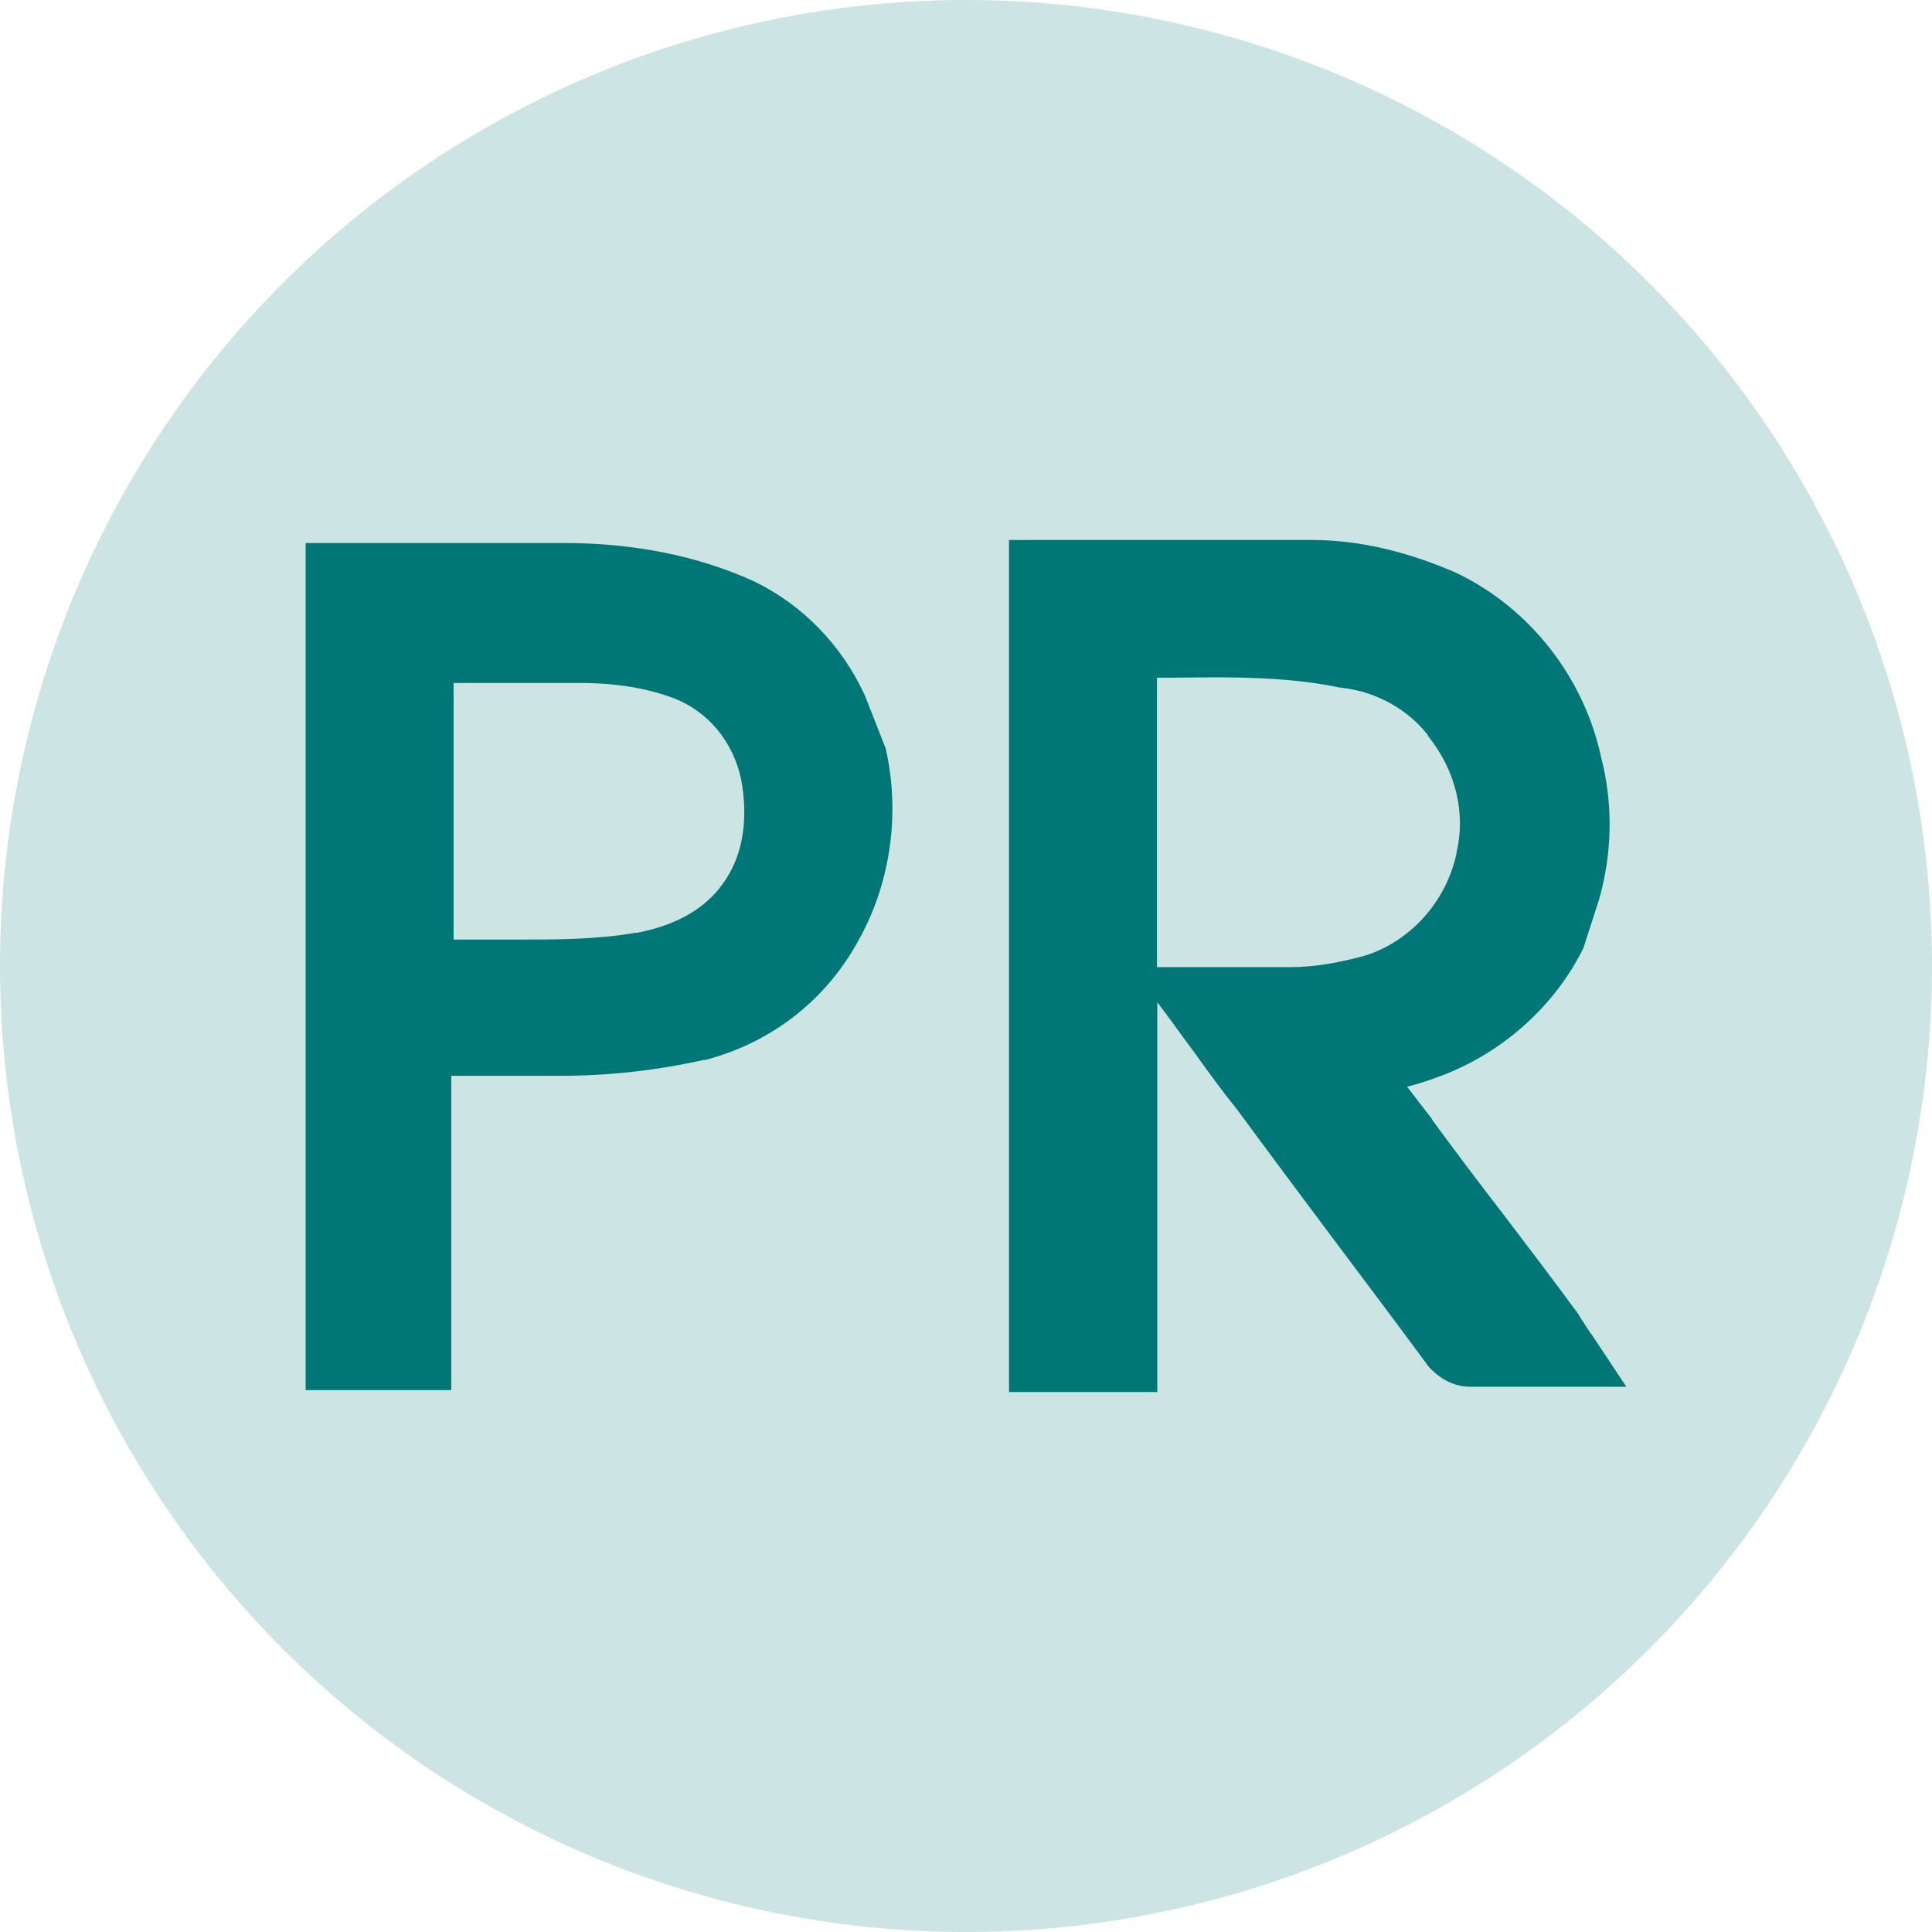
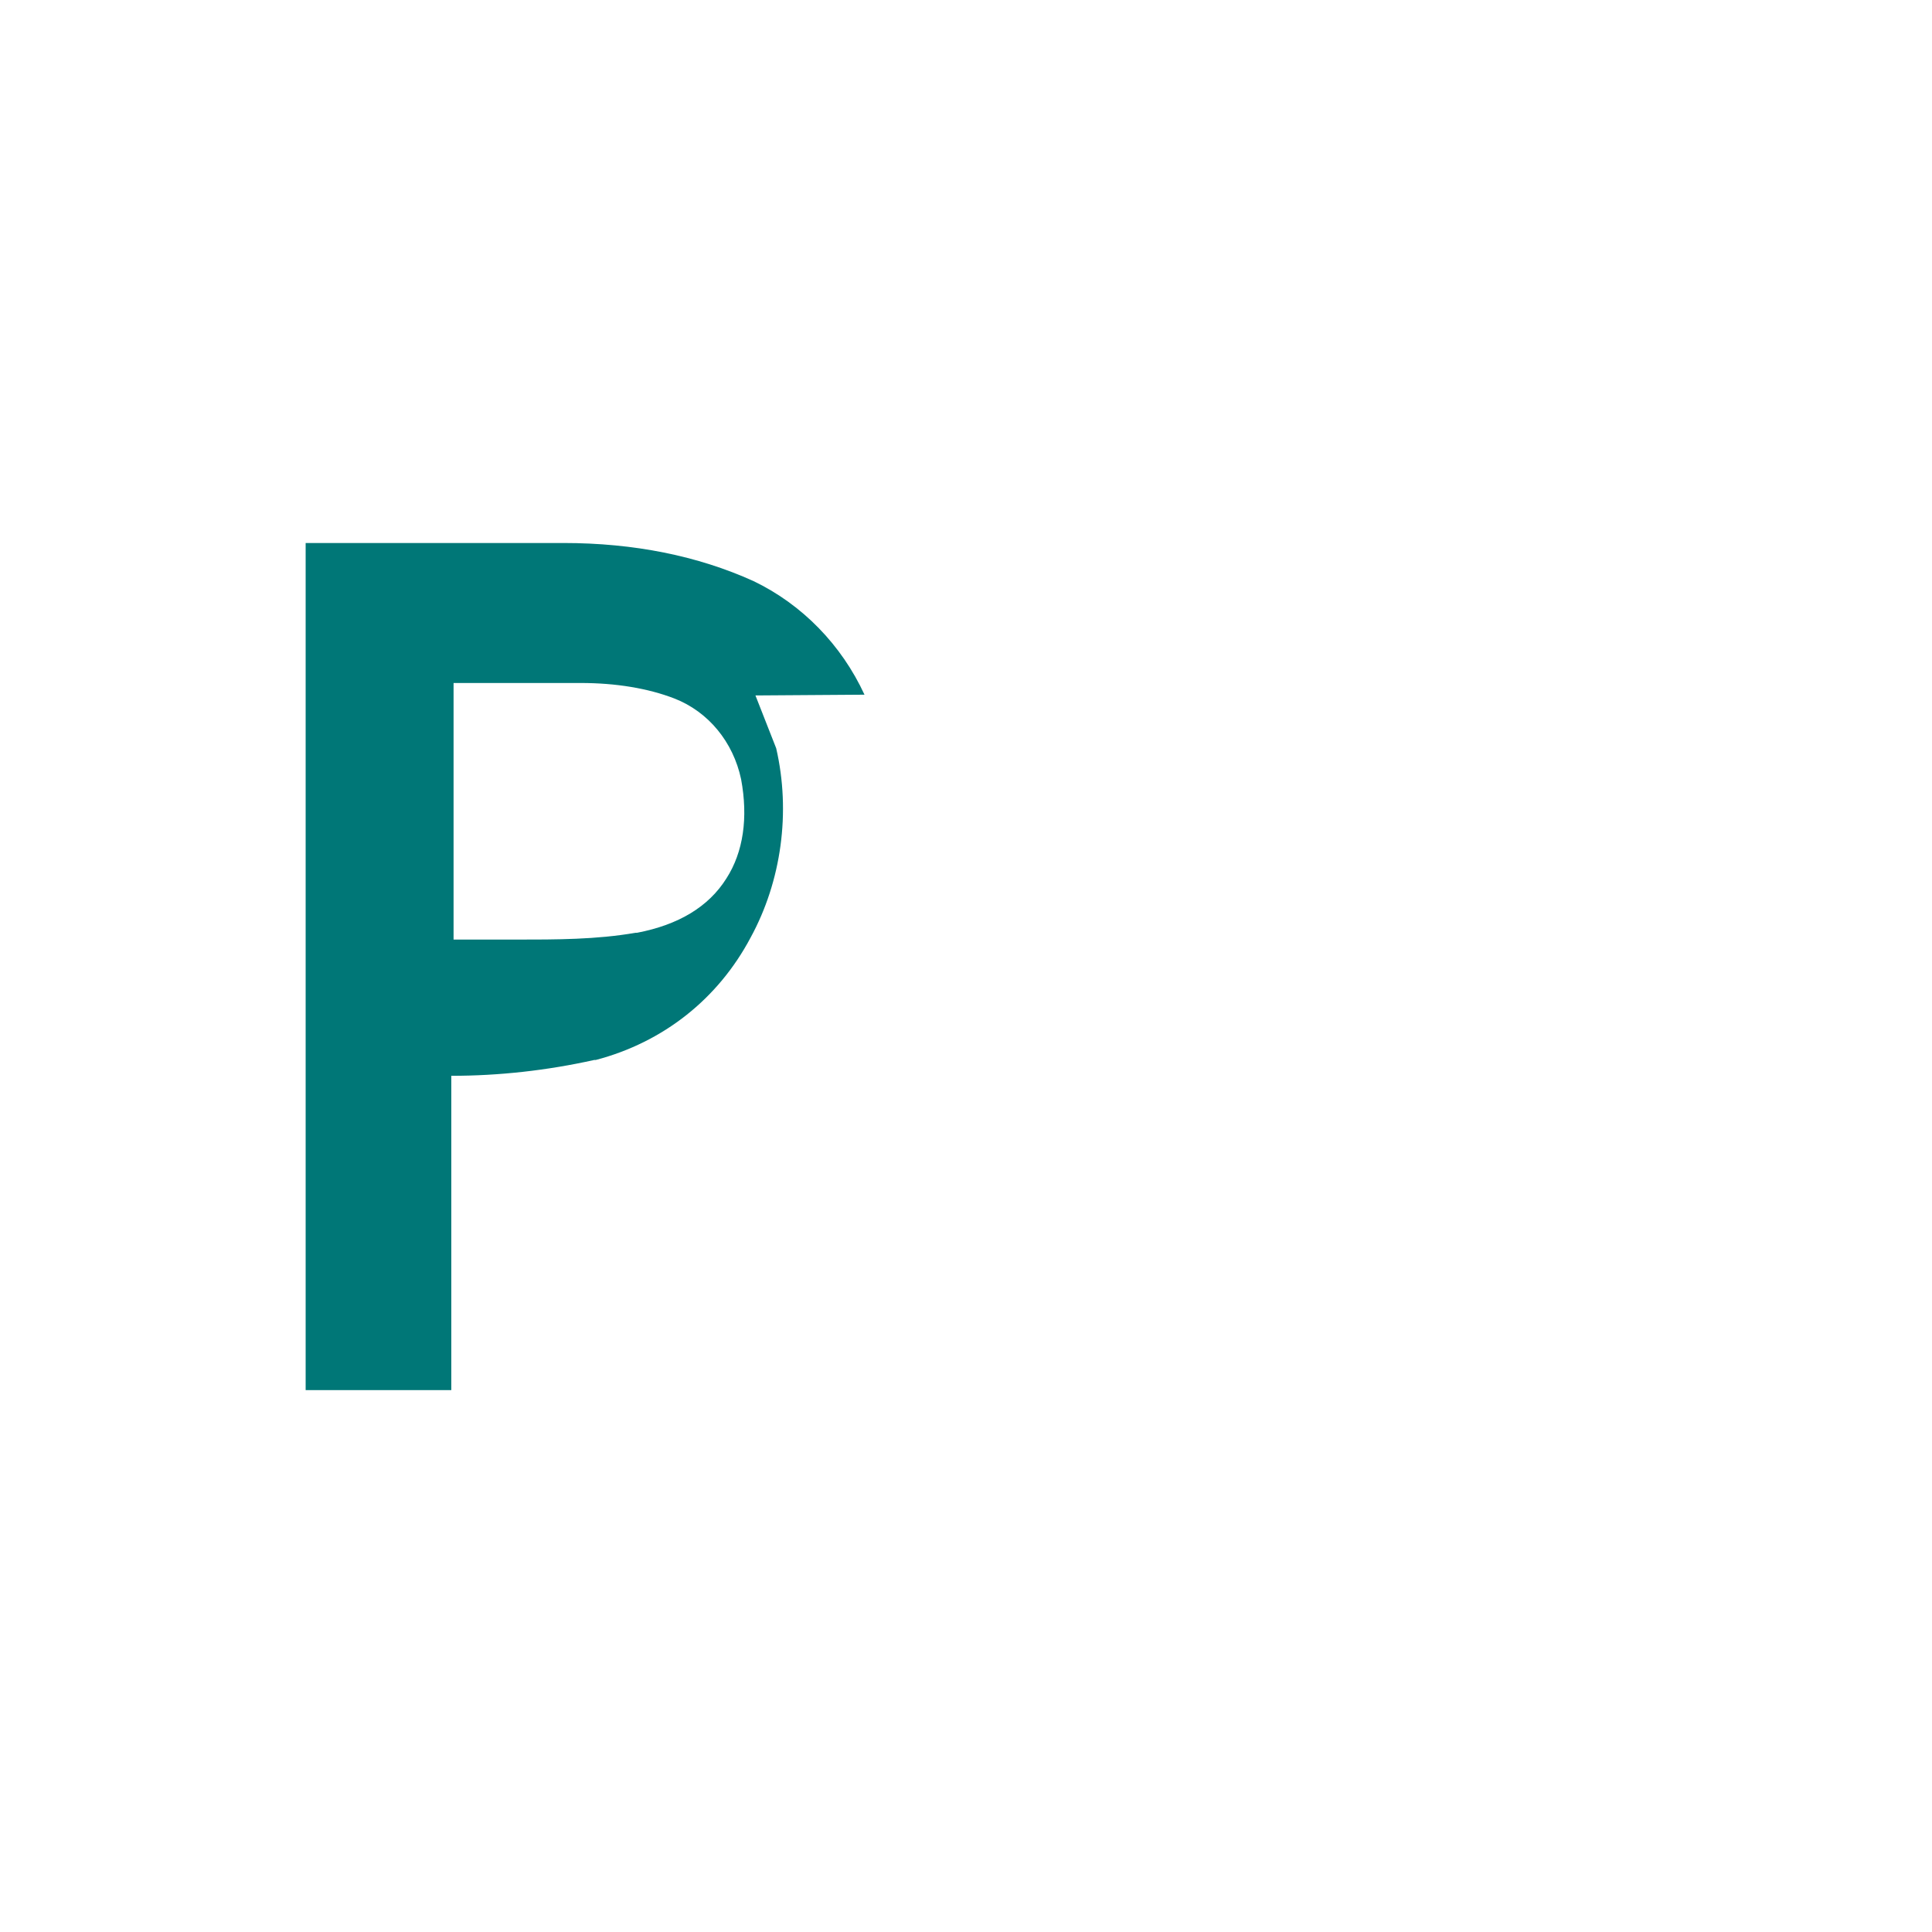
<svg xmlns="http://www.w3.org/2000/svg" version="1.1" width="512" height="512">
  <svg id="SvgjsSvg1038" version="1.1" viewBox="0 0 512 512">
    <defs>
      <style>
      .st0 {
        fill: #077;
      }

      .st1 {
        fill: #cce4e4;
      }
    </style>
    </defs>
-     <circle class="st1" cx="256" cy="256" r="256" />
    <g>
-       <path class="st0" d="M421.7,353.6c-.9-1.4-2.3-3.5-2.8-4.3l-.8-1.3c-6.4-8.7-13-17.4-19.4-25.8-6.4-8.3-12.9-16.9-19.2-25.5v-.2c-.1,0-.2-.2-.2-.2-2.2-2.8-4.3-5.6-6.4-8.3,3.1-.8,6.2-1.8,9.3-3,16.2-6.2,29.8-18.4,37.4-33.7l4.2-13c3.5-12.5,3.7-25.3.5-37.7-4.6-21.2-18.9-39.4-38.2-48.7h-.1c0,0-.1-.1-.1-.1-13.3-5.8-26.1-8.7-38.2-8.7h-80.3v225.8h39.3v-103.3l3.8,5.1c2.1,2.9,4.2,5.8,6.3,8.6,3.5,4.9,7.2,10,11.1,14.8,8.3,11.3,16.9,22.8,25.2,33.9,8.3,11.1,17,22.6,25.3,33.9l.4.5.5.5c3.8,3.8,7.7,4.6,10.3,4.6h41.4l-9.3-14ZM342.3,256.3h-35.7v-76.7c1.1,0,2.1,0,3.1,0,3.9,0,7.9-.1,11.8-.1,10.1,0,22.1.3,33.5,2.7h.4c0,0,.4.1.4.1,8.9,1,17.3,5.7,22.6,12.5h0c0,0,0,.2,0,.2,7.3,9,10.1,20.3,7.6,30.9h0c0,.1,0,.2,0,.2-2.7,12.8-12.2,23.4-24.4,27.2-7.4,2-13.8,3-19.5,3Z" />
-       <path class="st0" d="M229.1,184.1c-6.1-13.2-16.5-23.9-29.4-30.1h0s0,0,0,0c-14.8-6.7-31.7-10.1-50.4-10.1h-68.3v224.5h38.6v-83.3h29c12.6,0,25.3-1.4,37.9-4.2h.2s.2,0,.2,0c17.9-4.7,32.4-16.2,41-32.4,8.2-15,10.7-33.3,6.8-50.2l-5.5-14ZM192.5,232.8c-4.7,7.5-12.7,12.3-23.7,14.4h-.4c-10.4,1.8-20.8,1.8-31.9,1.8h-16.3v-68h33.7c9.3,0,17.8,1.4,24.8,4.1,9,3.5,15.6,11.5,17.7,21.4,1.9,10.2.6,19.3-3.9,26.3Z" />
+       <path class="st0" d="M229.1,184.1c-6.1-13.2-16.5-23.9-29.4-30.1h0s0,0,0,0c-14.8-6.7-31.7-10.1-50.4-10.1h-68.3v224.5h38.6v-83.3c12.6,0,25.3-1.4,37.9-4.2h.2s.2,0,.2,0c17.9-4.7,32.4-16.2,41-32.4,8.2-15,10.7-33.3,6.8-50.2l-5.5-14ZM192.5,232.8c-4.7,7.5-12.7,12.3-23.7,14.4h-.4c-10.4,1.8-20.8,1.8-31.9,1.8h-16.3v-68h33.7c9.3,0,17.8,1.4,24.8,4.1,9,3.5,15.6,11.5,17.7,21.4,1.9,10.2.6,19.3-3.9,26.3Z" />
    </g>
  </svg>
  <style>@media (prefers-color-scheme: light) { :root { filter: none; } }
@media (prefers-color-scheme: dark) { :root { filter: none; } }
</style>
</svg>